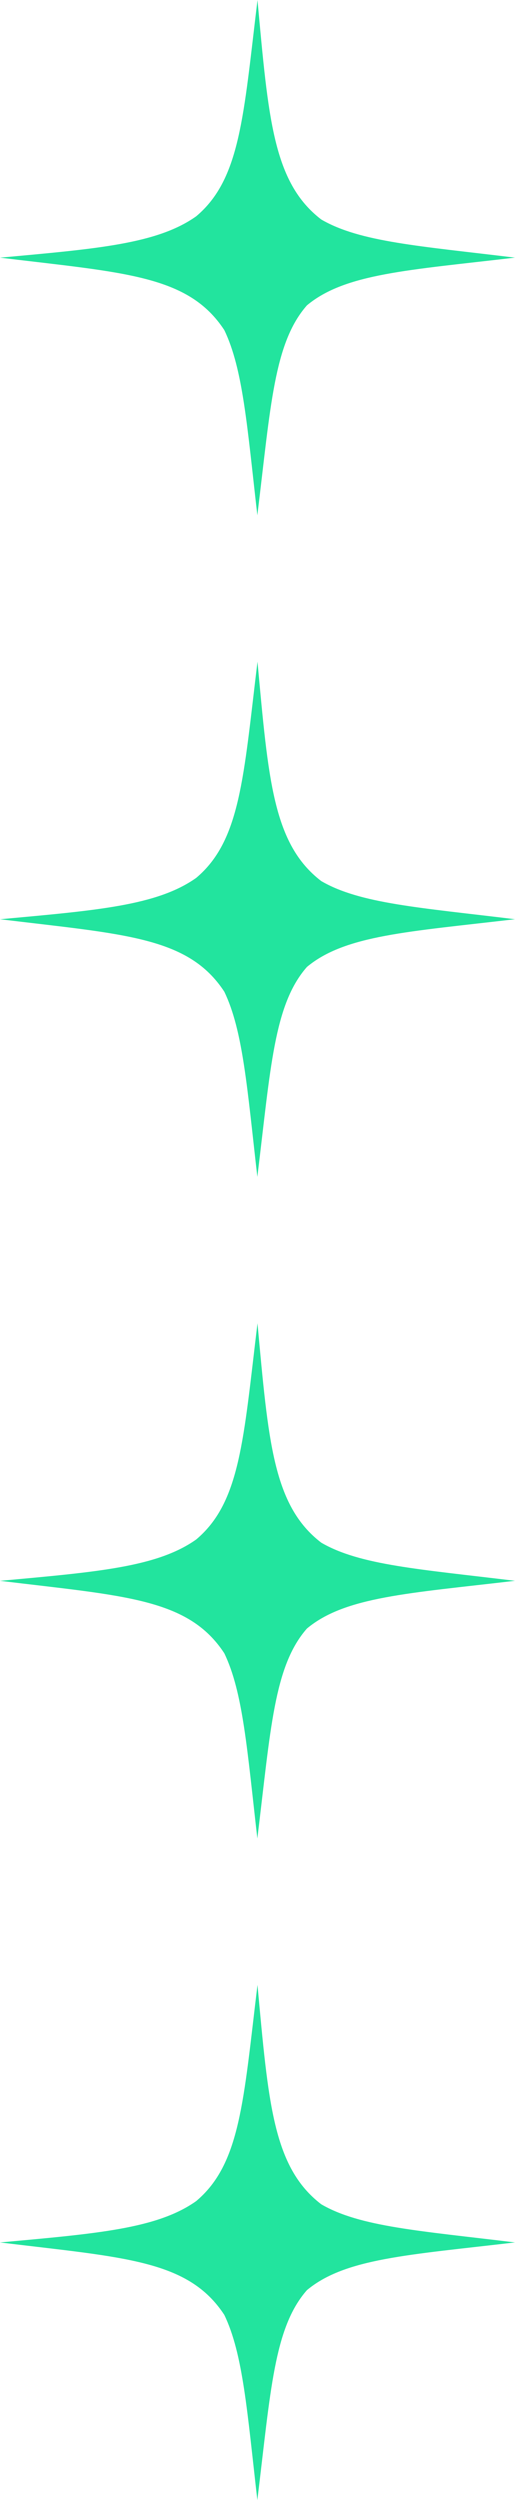
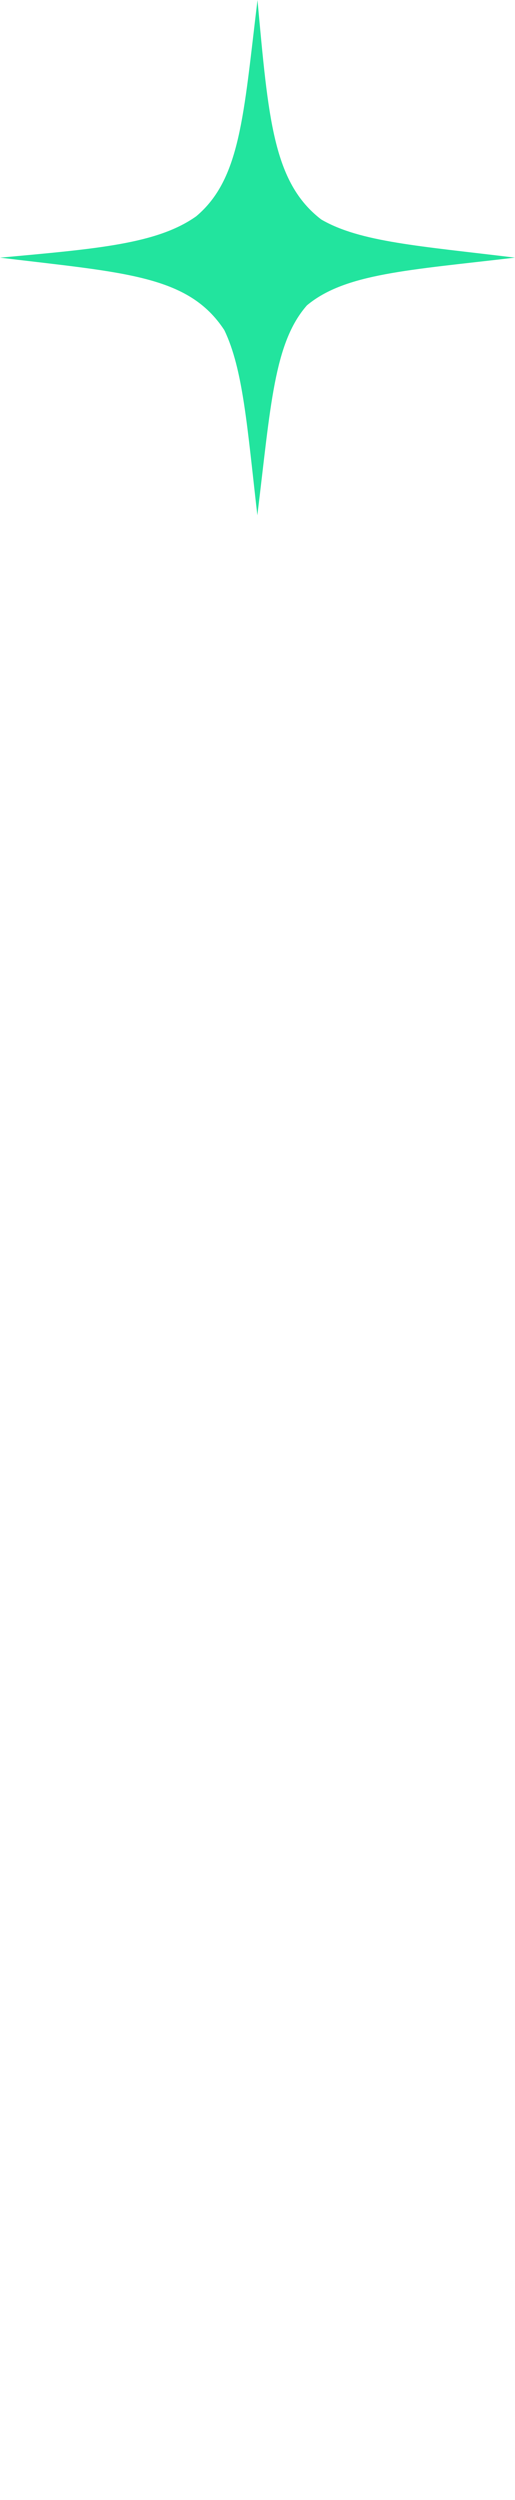
<svg xmlns="http://www.w3.org/2000/svg" width="18.693" height="90.693" viewBox="0 0 18.693 90.693">
  <g id="Grupo_28557" data-name="Grupo 28557" transform="translate(855.503 -563) rotate(90)">
    <path id="Trazado_73456" data-name="Trazado 73456" d="M79.343,0c-.421,3.439-.561,5.622-1.384,7.032C76.614,8.784,74.282,8.95,70,9.346c4.215.51,6.494.621,7.844,2.225,1.008,1.421,1.179,3.619,1.5,7.121.55-4.542.636-6.836,2.627-8.141,1.416-.684,3.529-.833,6.719-1.2-3.955-.485-6.25-.6-7.616-1.8C79.918,6.165,79.8,3.878,79.343,0Z" transform="translate(493.003 836.811)" fill="#22e49e" />
-     <path id="Trazado_73457" data-name="Trazado 73457" d="M79.343,0c-.421,3.439-.561,5.622-1.384,7.032C76.614,8.784,74.282,8.95,70,9.346c4.215.51,6.494.621,7.844,2.225,1.008,1.421,1.179,3.619,1.5,7.121.55-4.542.636-6.836,2.627-8.141,1.416-.684,3.529-.833,6.719-1.2-3.955-.485-6.25-.6-7.616-1.8C79.918,6.165,79.8,3.878,79.343,0Z" transform="translate(517.003 836.811)" fill="#22e49e" />
-     <path id="Trazado_73458" data-name="Trazado 73458" d="M79.343,0c-.421,3.439-.561,5.622-1.384,7.032C76.614,8.784,74.282,8.95,70,9.346c4.215.51,6.494.621,7.844,2.225,1.008,1.421,1.179,3.619,1.5,7.121.55-4.542.636-6.836,2.627-8.141,1.416-.684,3.529-.833,6.719-1.2-3.955-.485-6.25-.6-7.616-1.8C79.918,6.165,79.8,3.878,79.343,0Z" transform="translate(541.003 836.811)" fill="#22e49e" />
-     <path id="Trazado_73459" data-name="Trazado 73459" d="M79.343,0c-.421,3.439-.561,5.622-1.384,7.032C76.614,8.784,74.282,8.95,70,9.346c4.215.51,6.494.621,7.844,2.225,1.008,1.421,1.179,3.619,1.5,7.121.55-4.542.636-6.836,2.627-8.141,1.416-.684,3.529-.833,6.719-1.2-3.955-.485-6.25-.6-7.616-1.8C79.918,6.165,79.8,3.878,79.343,0Z" transform="translate(565.004 836.811)" fill="#22e49e" />
  </g>
</svg>